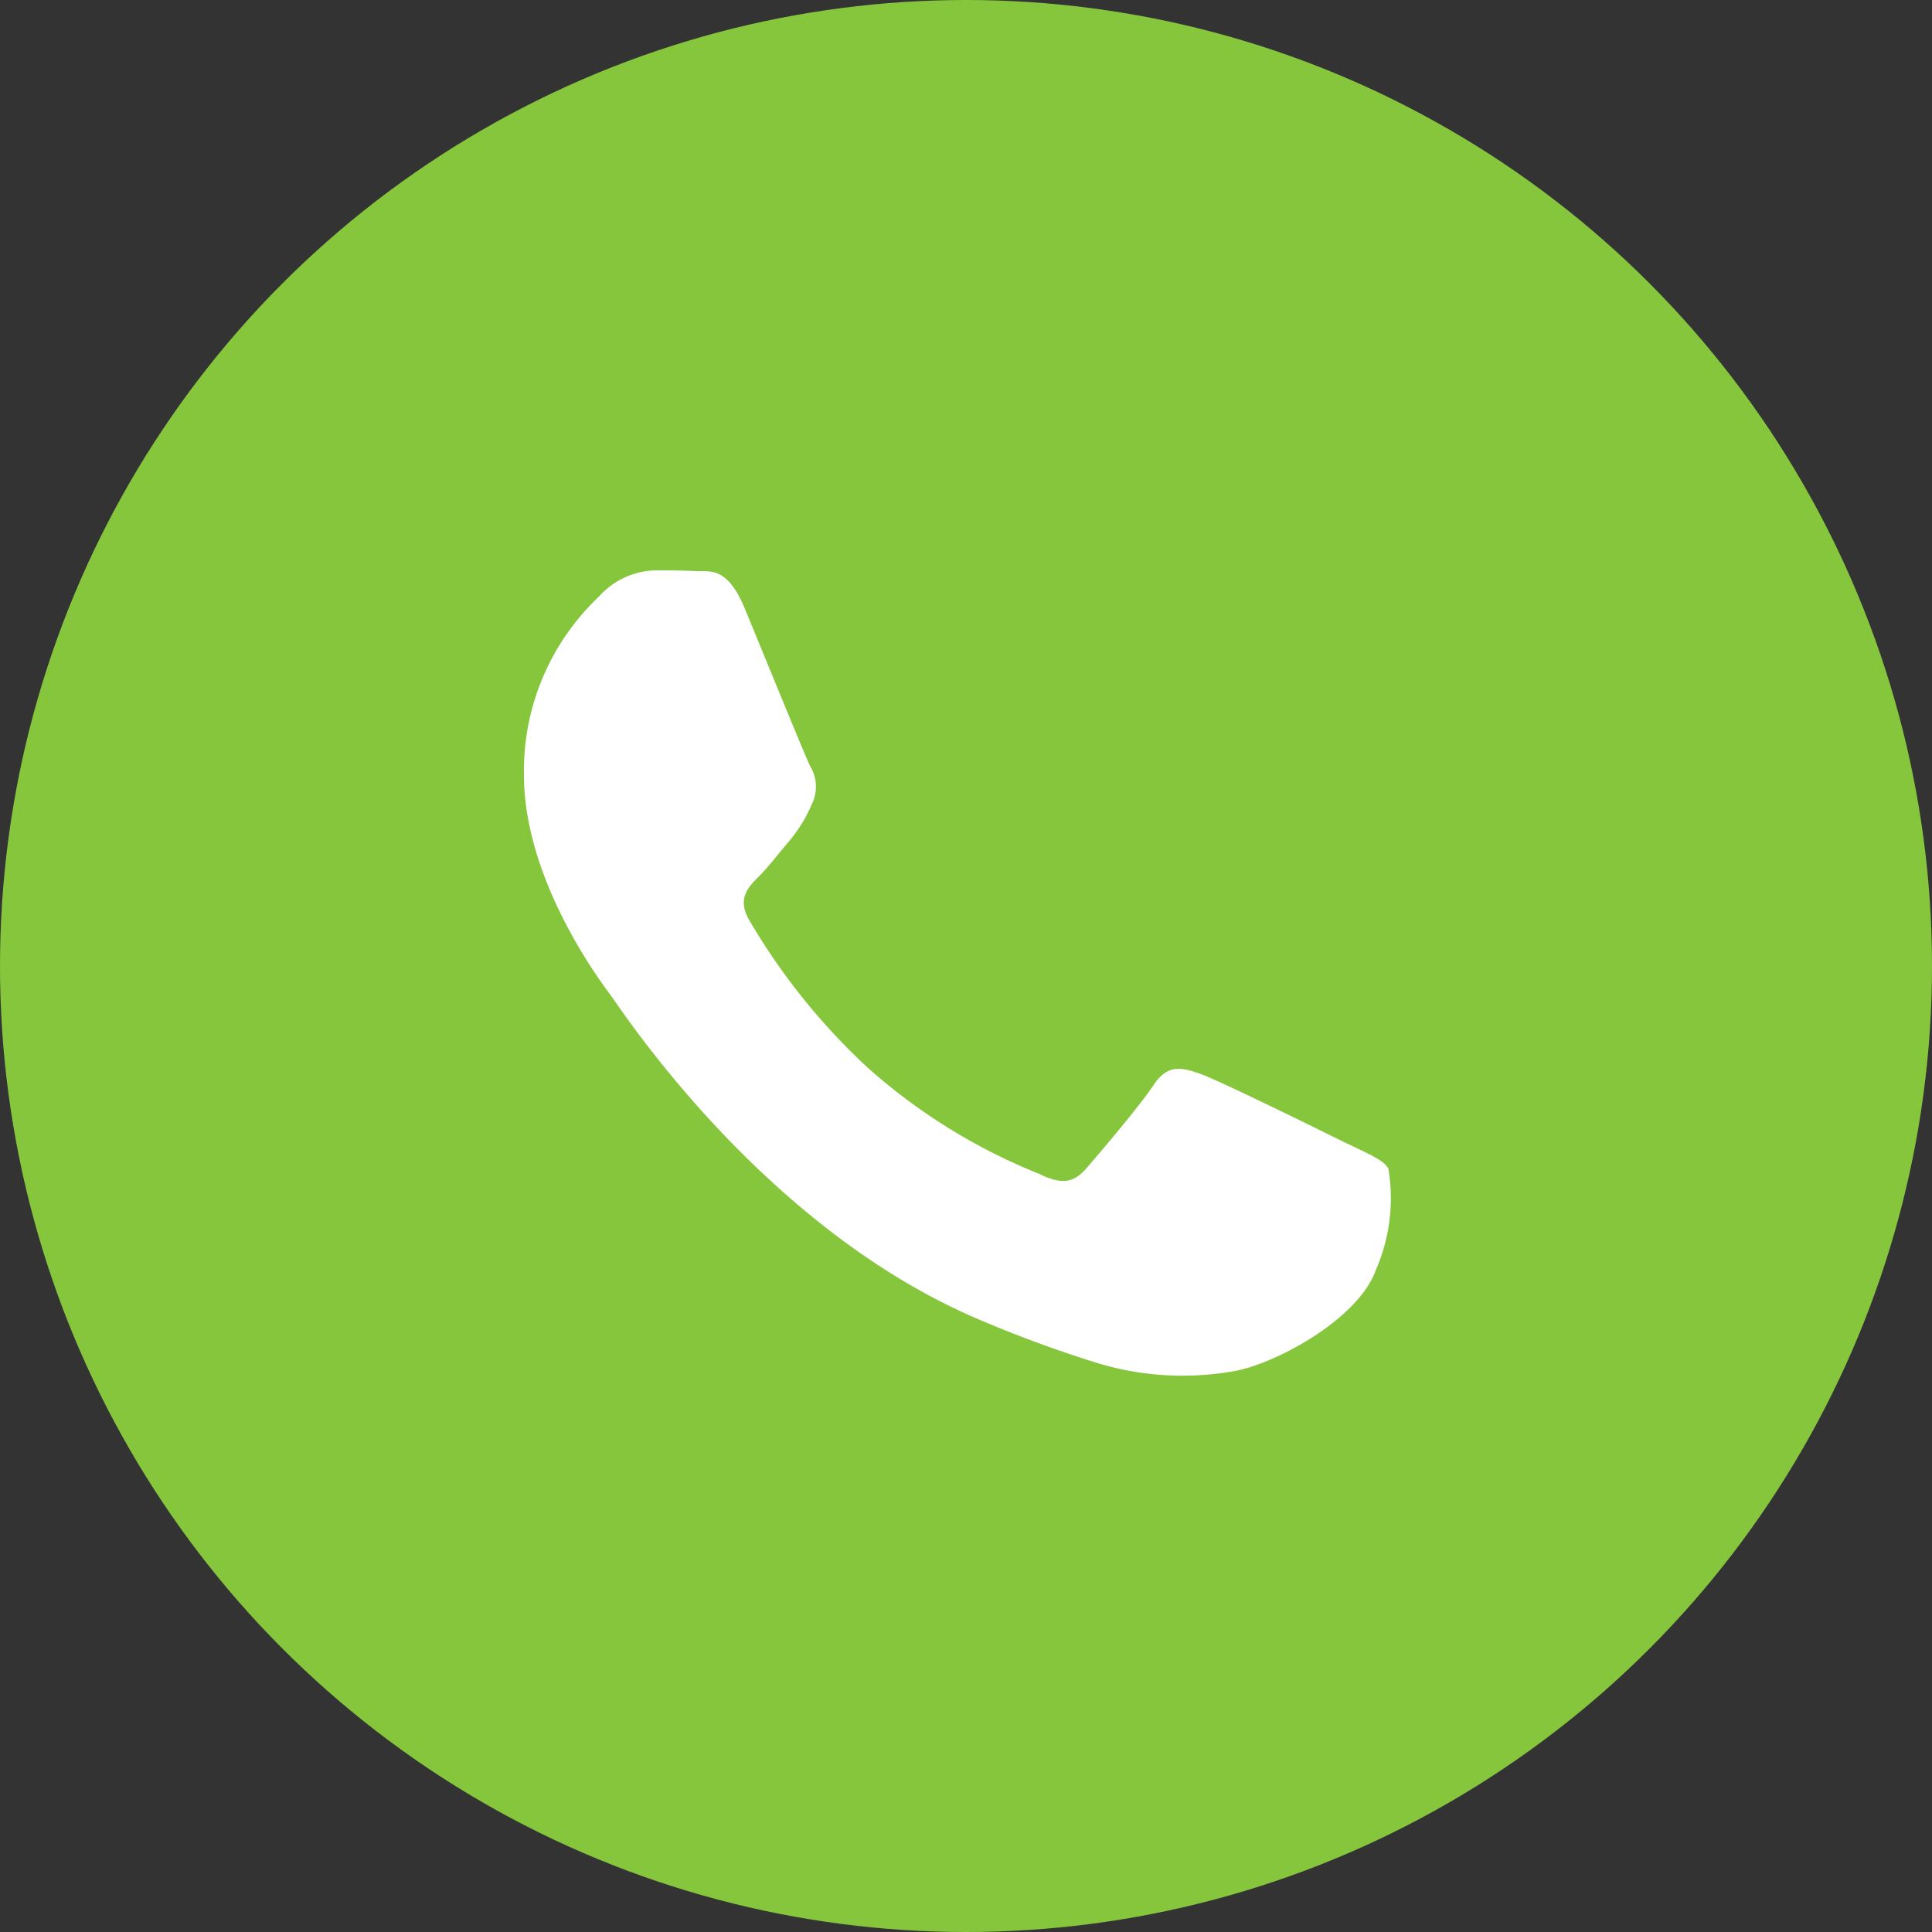
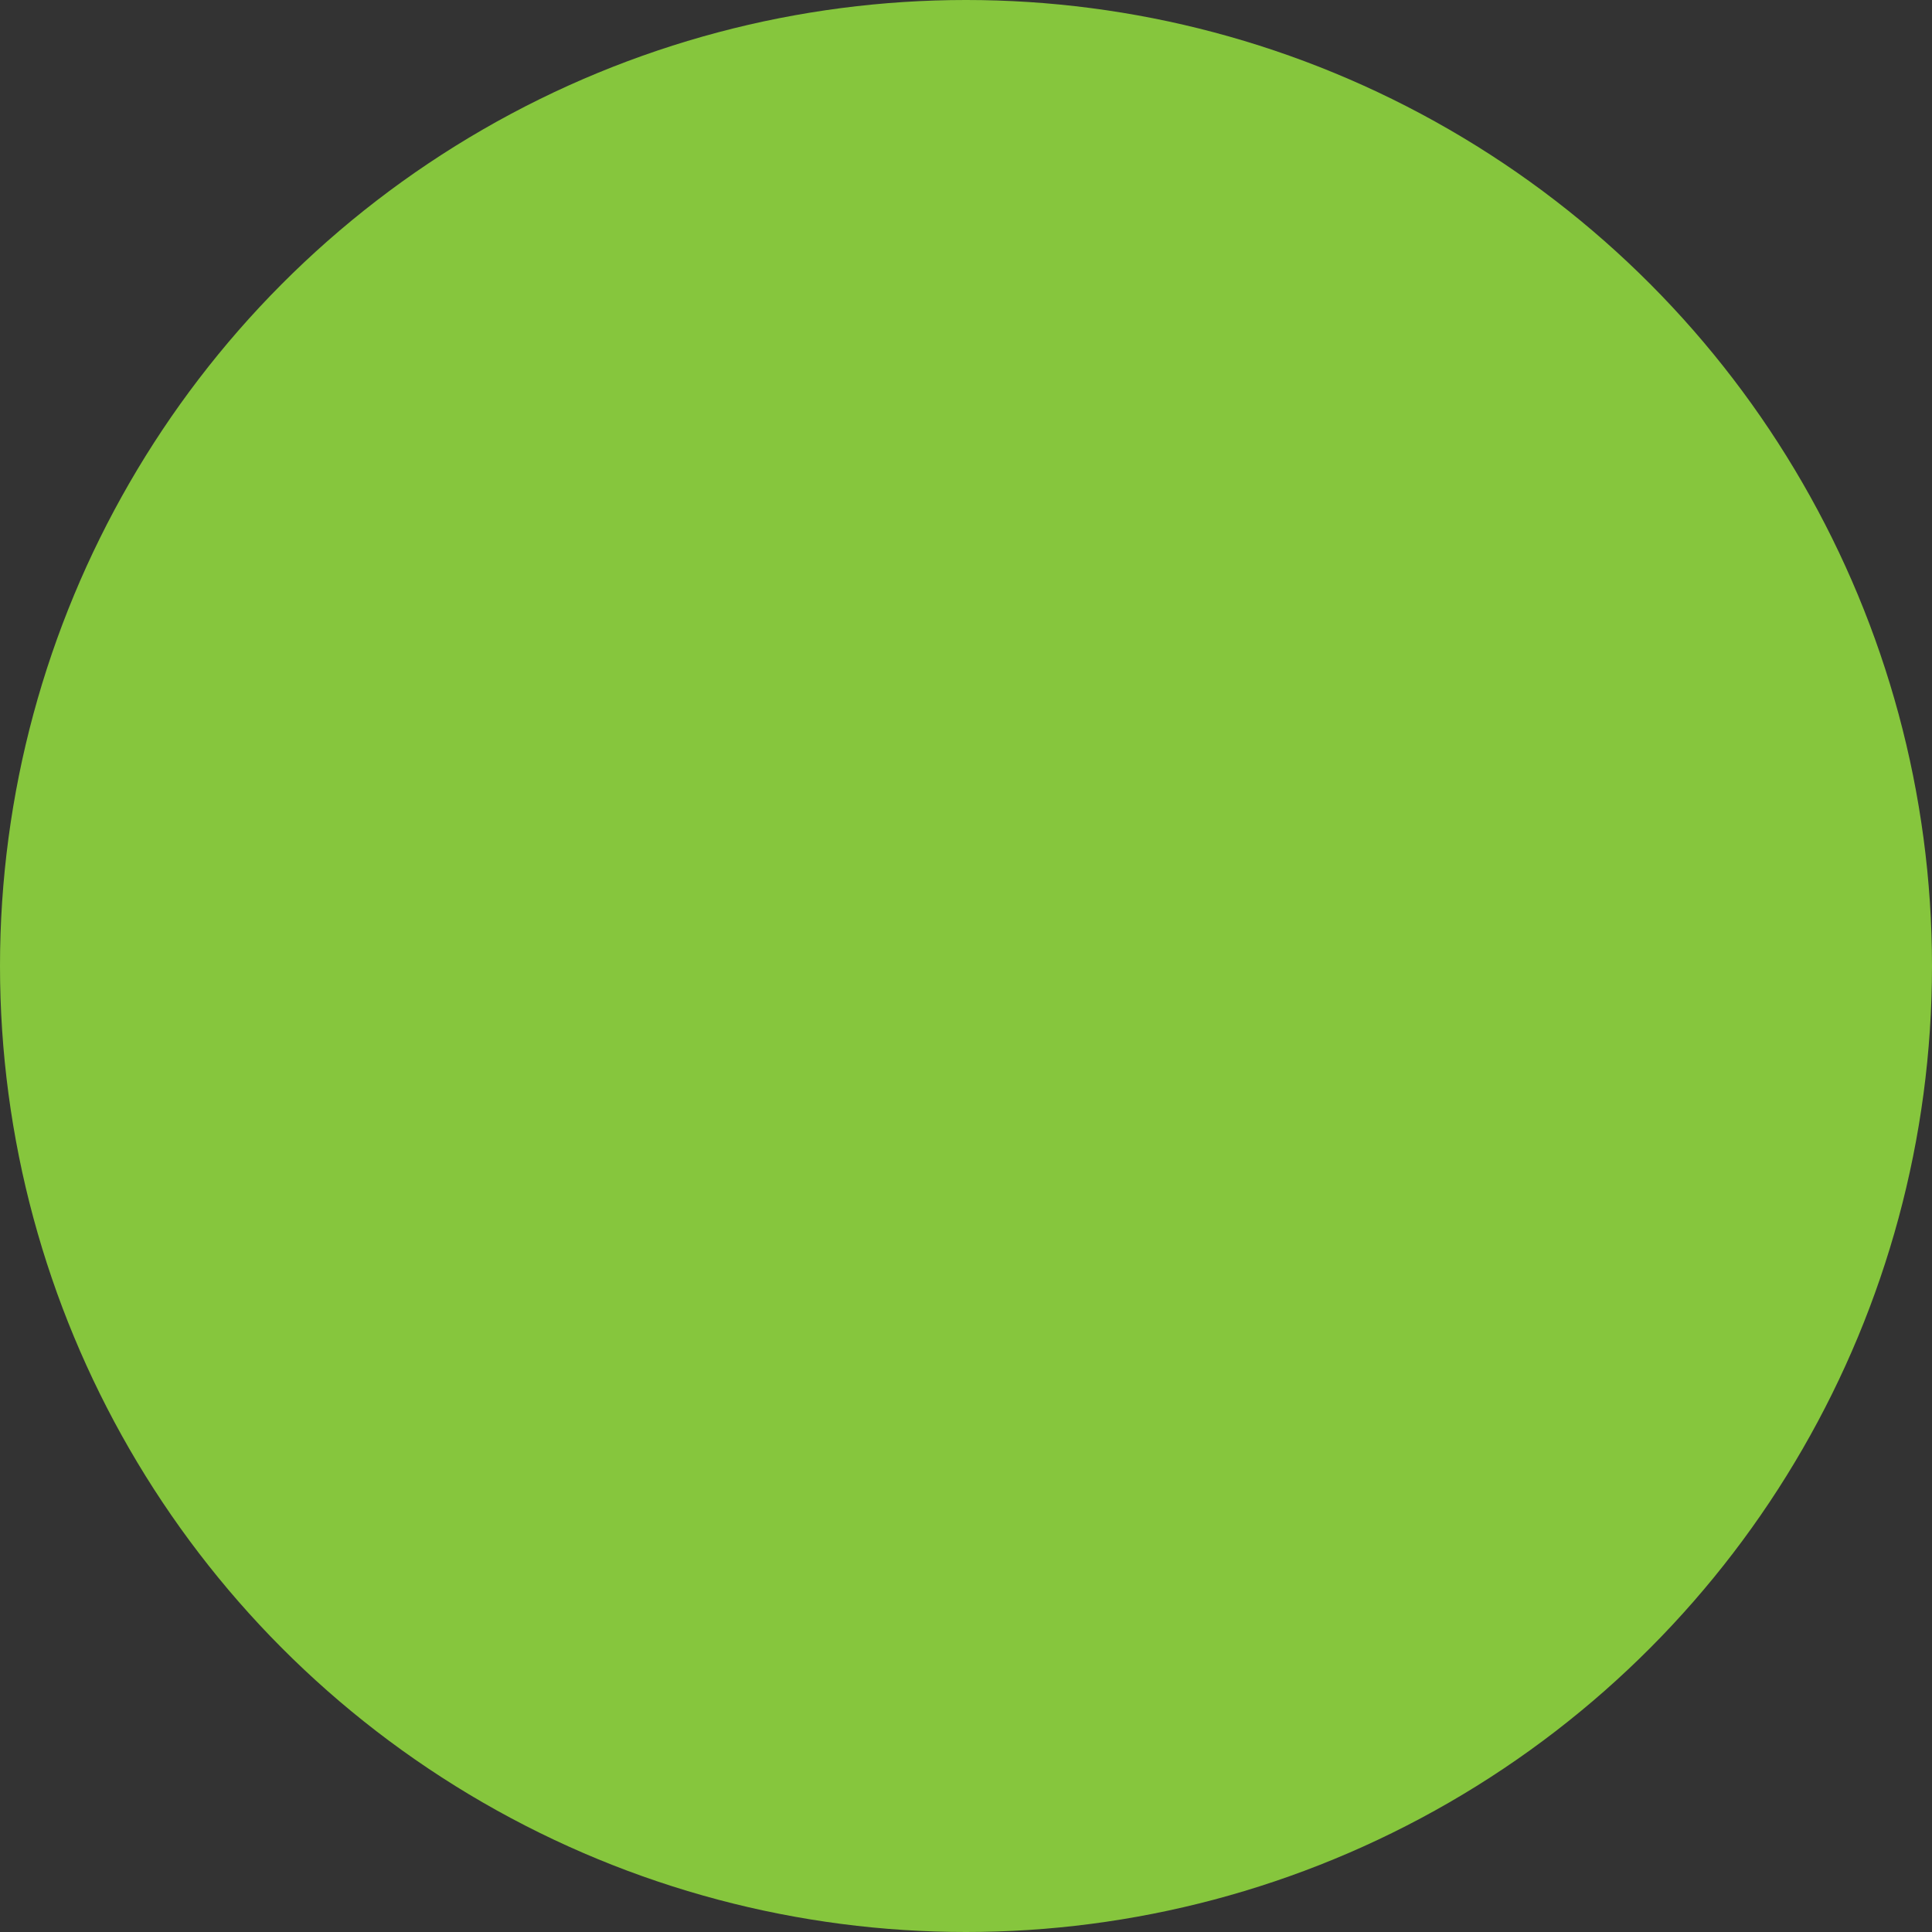
<svg xmlns="http://www.w3.org/2000/svg" width="51" height="51" viewBox="0 0 51 51">
  <rect x="0" y="0" width="51" height="51" fill="#333333" stroke="none" />
  <g id="Grupo_7873" data-name="Grupo 7873" transform="translate(-139 -800)">
    <circle id="Elipse_283" data-name="Elipse 283" cx="25.5" cy="25.5" r="25.5" transform="translate(139 800)" fill="#86c63d" />
-     <path id="Caminho_7804" data-name="Caminho 7804" d="M34.068,28.4c-.564-.282-3.334-1.645-3.851-1.834s-.893-.282-1.268.282-1.456,1.834-1.784,2.21-.657.423-1.221.141a15.4,15.4,0,0,1-4.532-2.8,16.978,16.978,0,0,1-3.135-3.9c-.329-.564-.035-.87.247-1.151.254-.253.563-.657.845-.987a3.852,3.852,0,0,0,.564-.94,1.037,1.037,0,0,0-.048-.987c-.141-.282-1.268-3.056-1.737-4.185-.458-1.1-.923-.949-1.269-.967-.328-.016-.7-.02-1.079-.02a2.07,2.07,0,0,0-1.5.7,6.324,6.324,0,0,0-1.972,4.7c0,2.774,2.02,5.454,2.3,5.83S18.6,30.562,24.253,33a32.25,32.25,0,0,0,3.213,1.187,7.724,7.724,0,0,0,3.55.223c1.083-.162,3.334-1.363,3.8-2.68a4.709,4.709,0,0,0,.329-2.68c-.141-.235-.517-.376-1.08-.658" transform="translate(140.503 801.794)" fill="#fff" fill-rule="evenodd" />
  </g>
</svg>